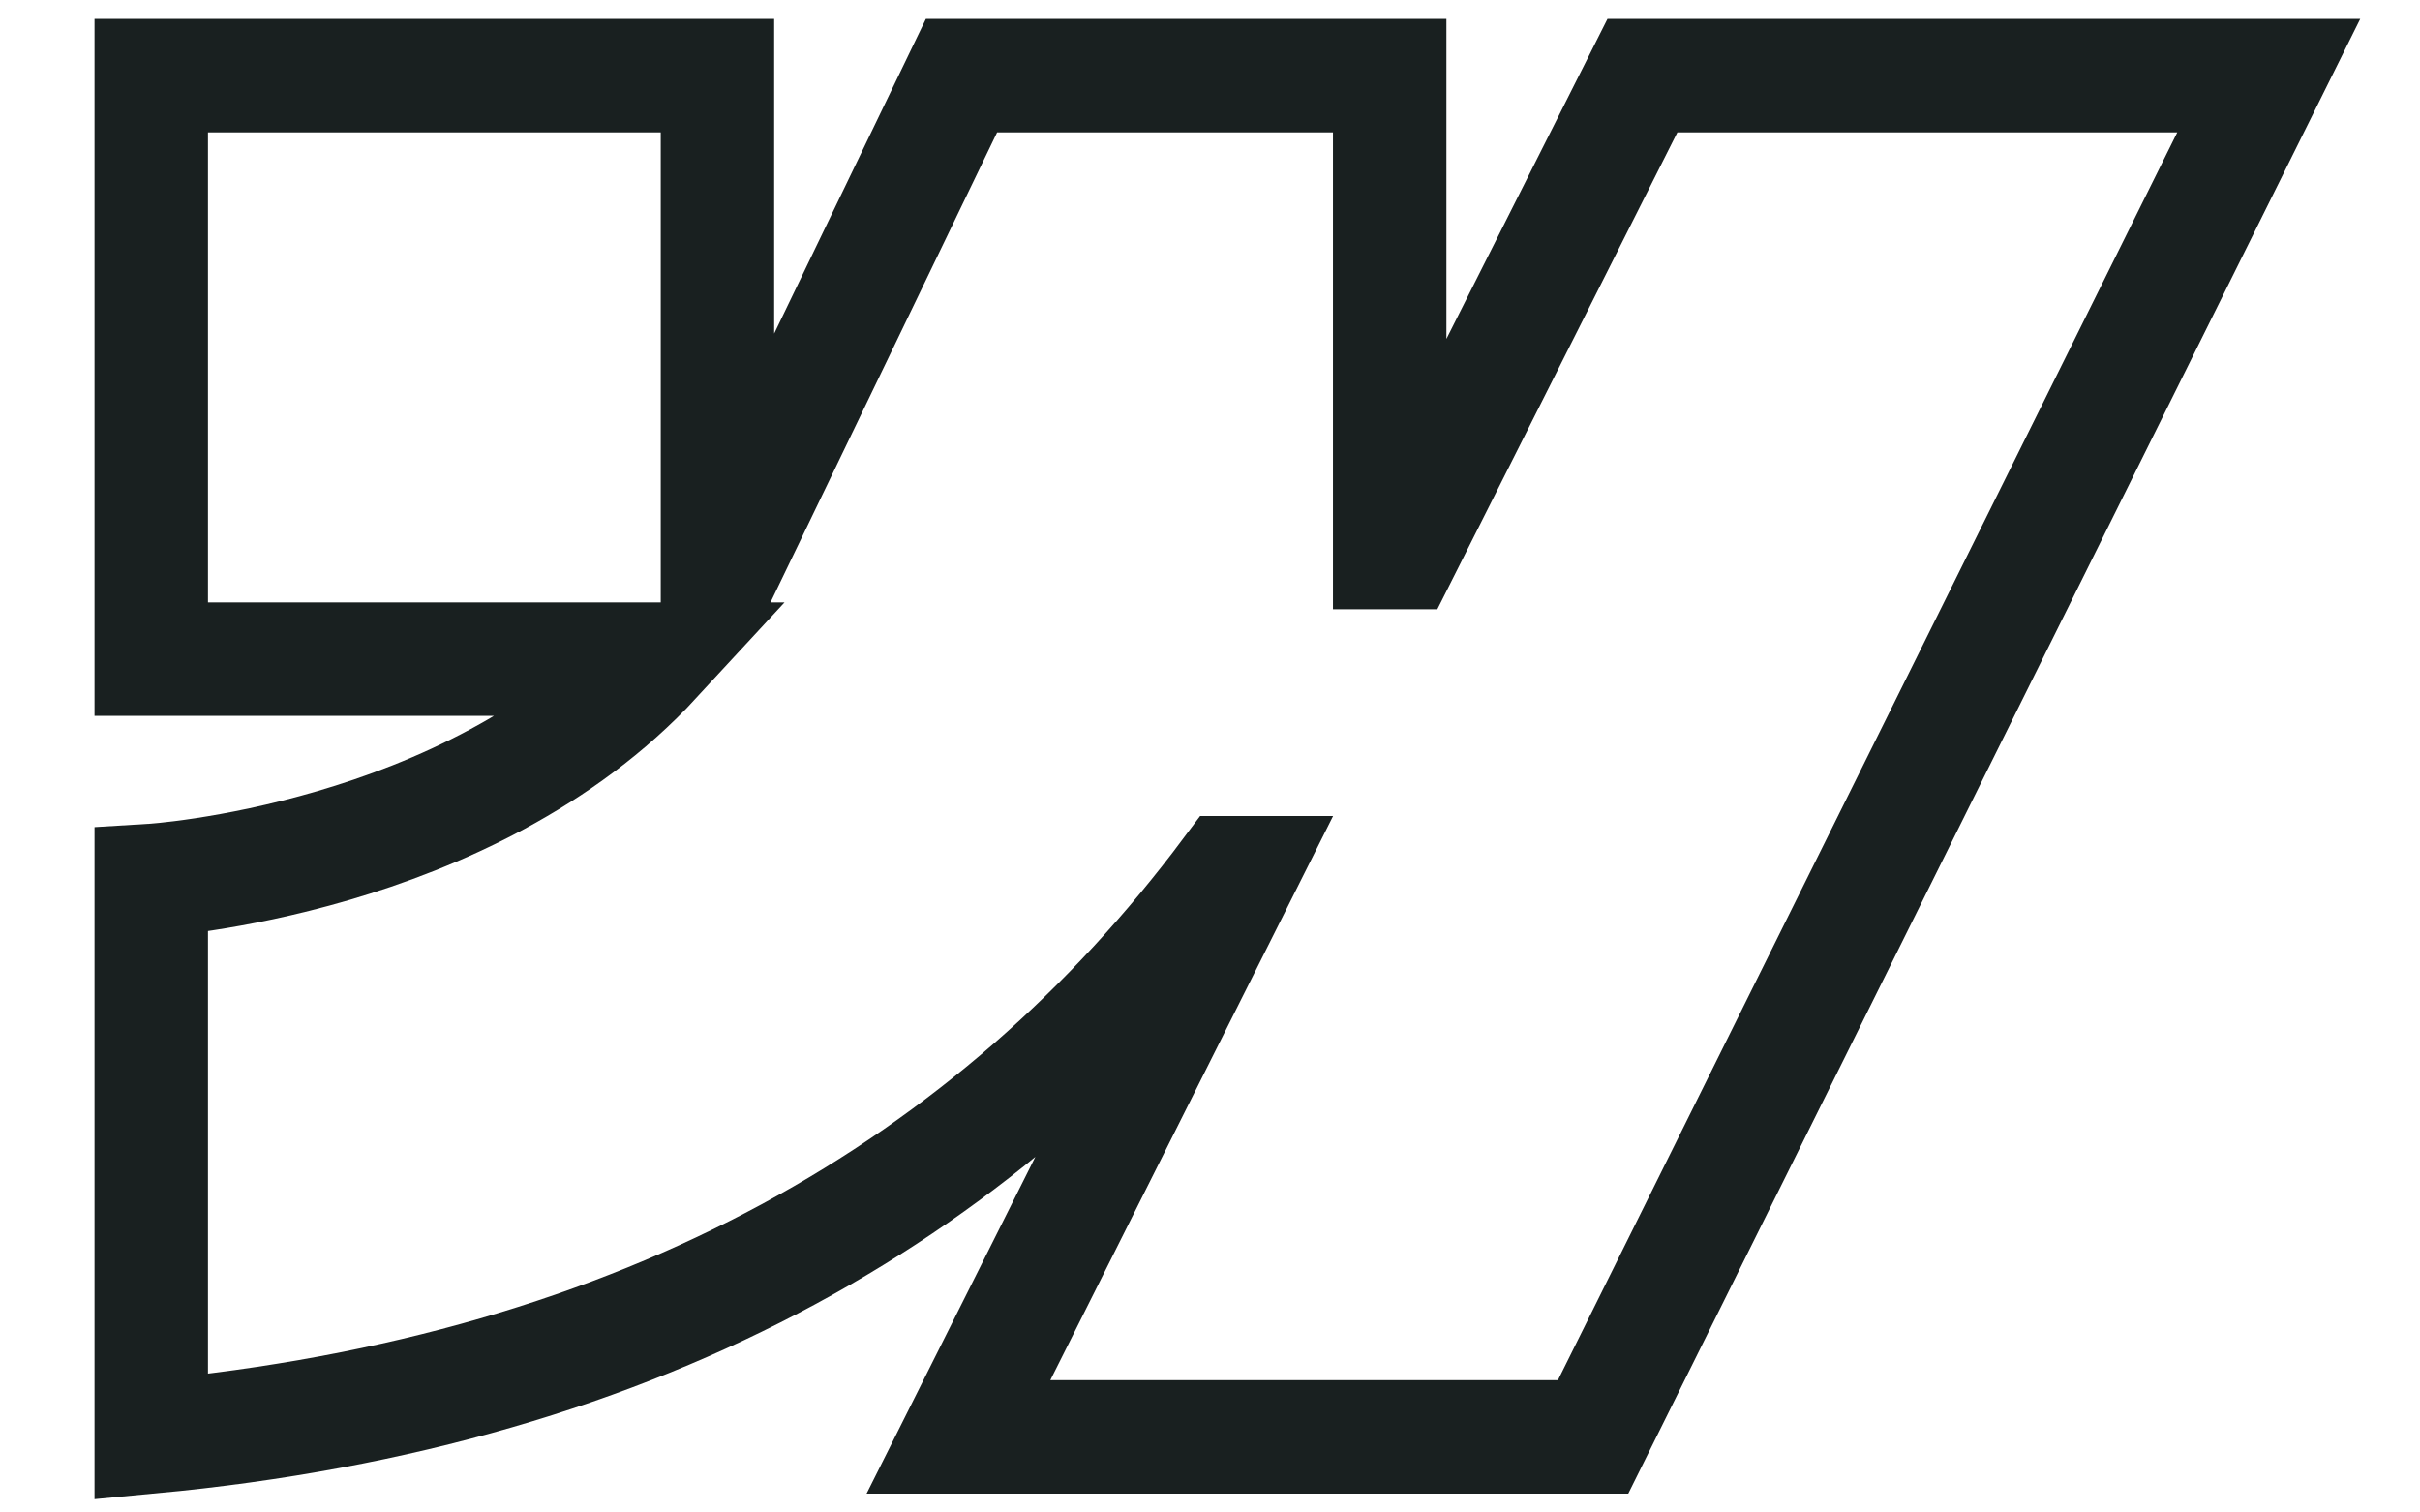
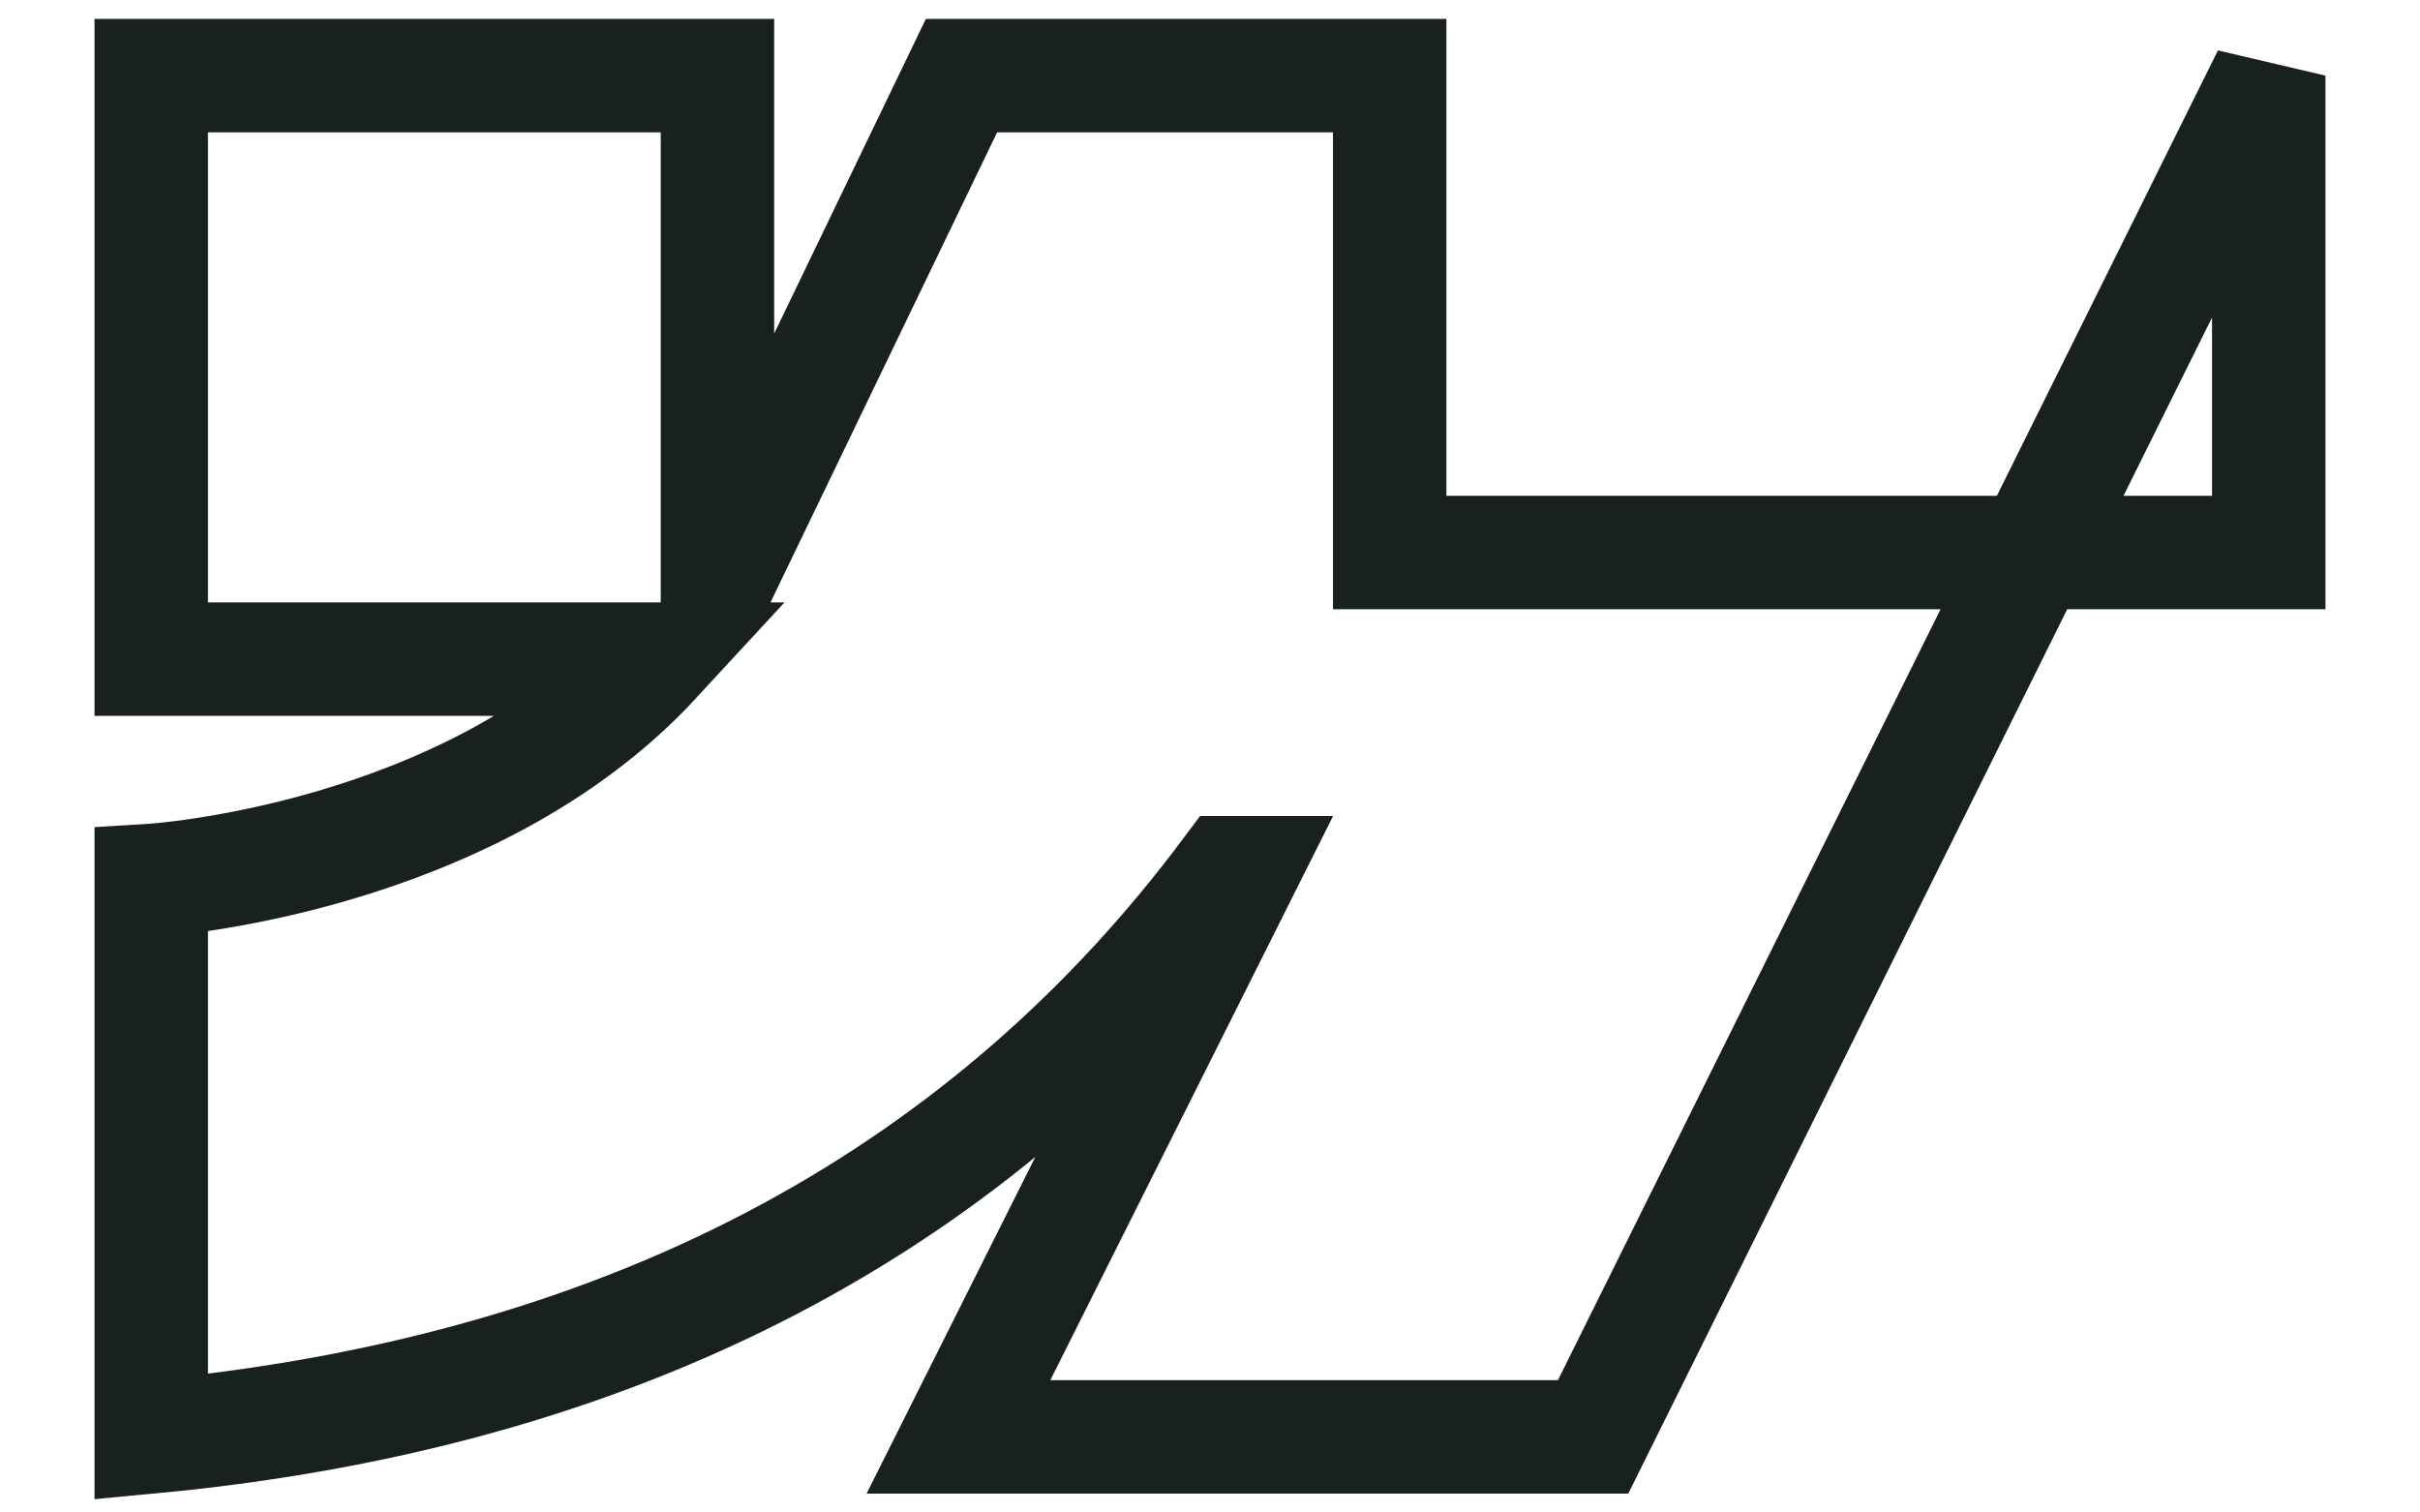
<svg xmlns="http://www.w3.org/2000/svg" width="32" height="20" viewBox="0 0 32 20" fill="none">
-   <path fill-rule="evenodd" clip-rule="evenodd" d="M30 1L21.066 19H12.674L16.413 11.54H16.245C13.16 15.666 8.558 18.383 2 19V11.643C2 11.643 6.195 11.388 8.661 8.716H2V1H9.487V7.346L9.655 7.345L12.714 1H18.376V7.306L18.544 7.306L21.718 1H30Z" stroke="#192020" stroke-width="1.5" />
+   <path fill-rule="evenodd" clip-rule="evenodd" d="M30 1L21.066 19H12.674L16.413 11.54H16.245C13.16 15.666 8.558 18.383 2 19V11.643C2 11.643 6.195 11.388 8.661 8.716H2V1H9.487V7.346L9.655 7.345L12.714 1H18.376V7.306L18.544 7.306H30Z" stroke="#192020" stroke-width="1.5" />
</svg>